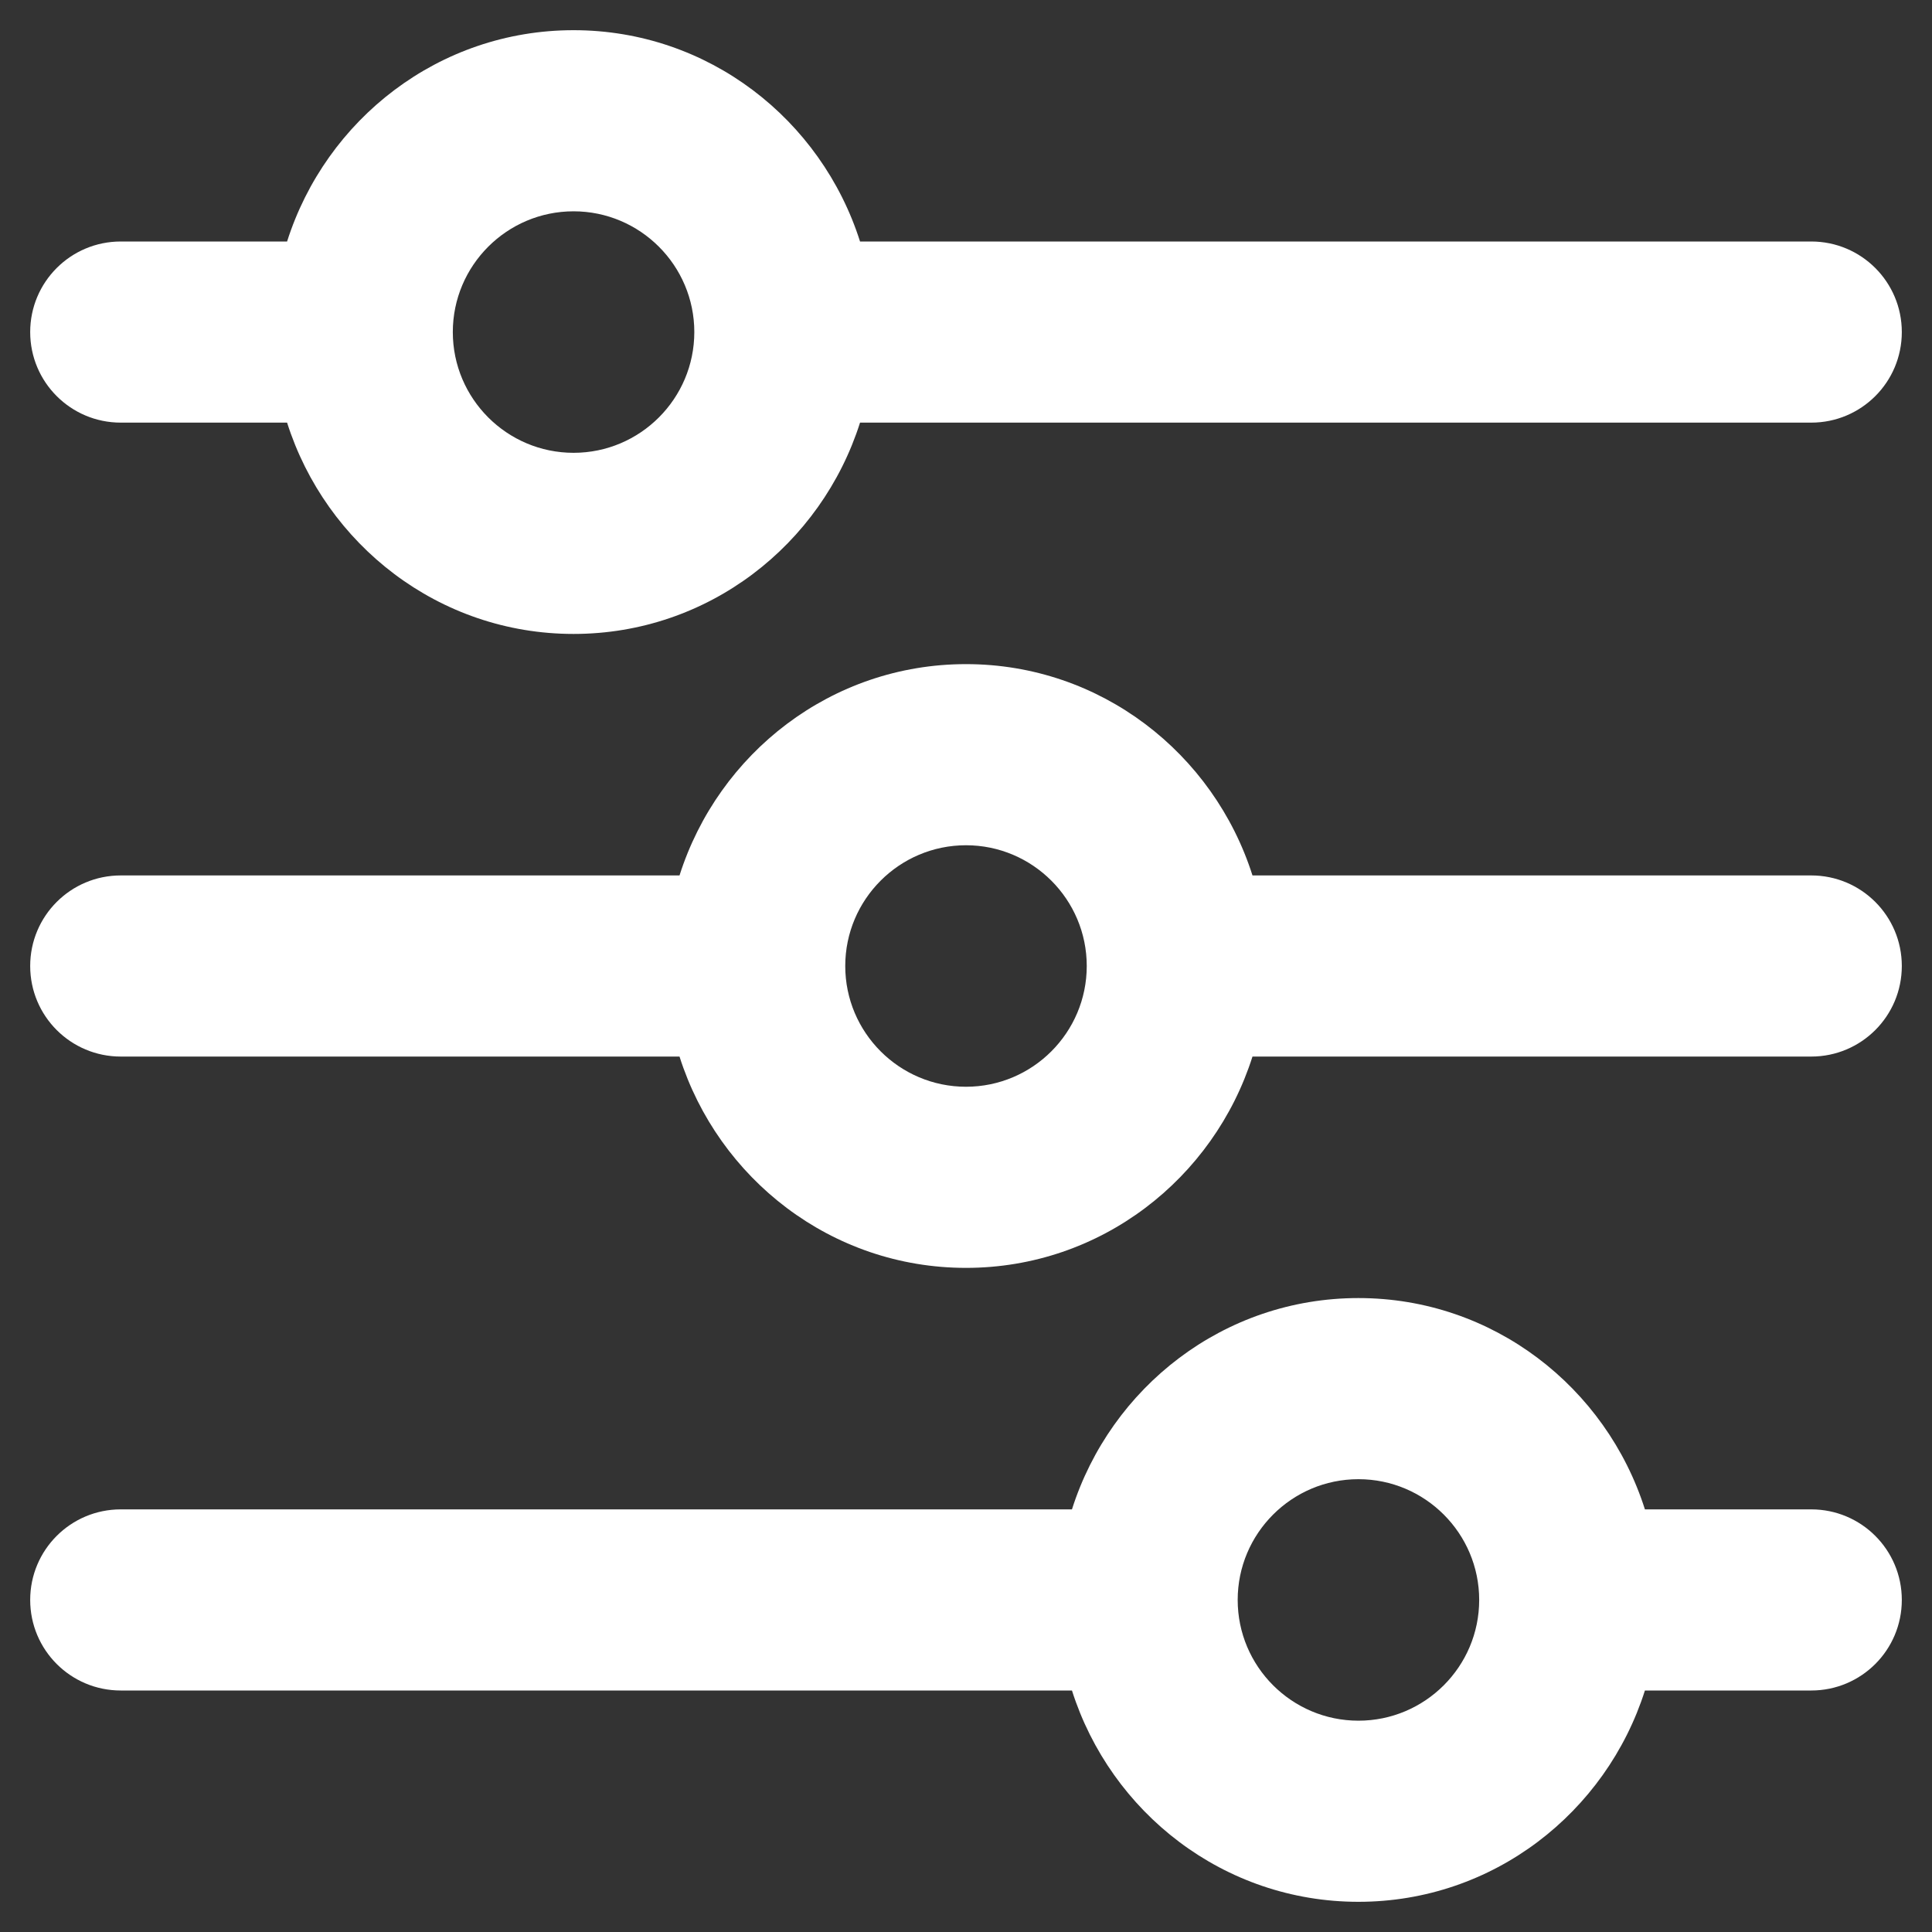
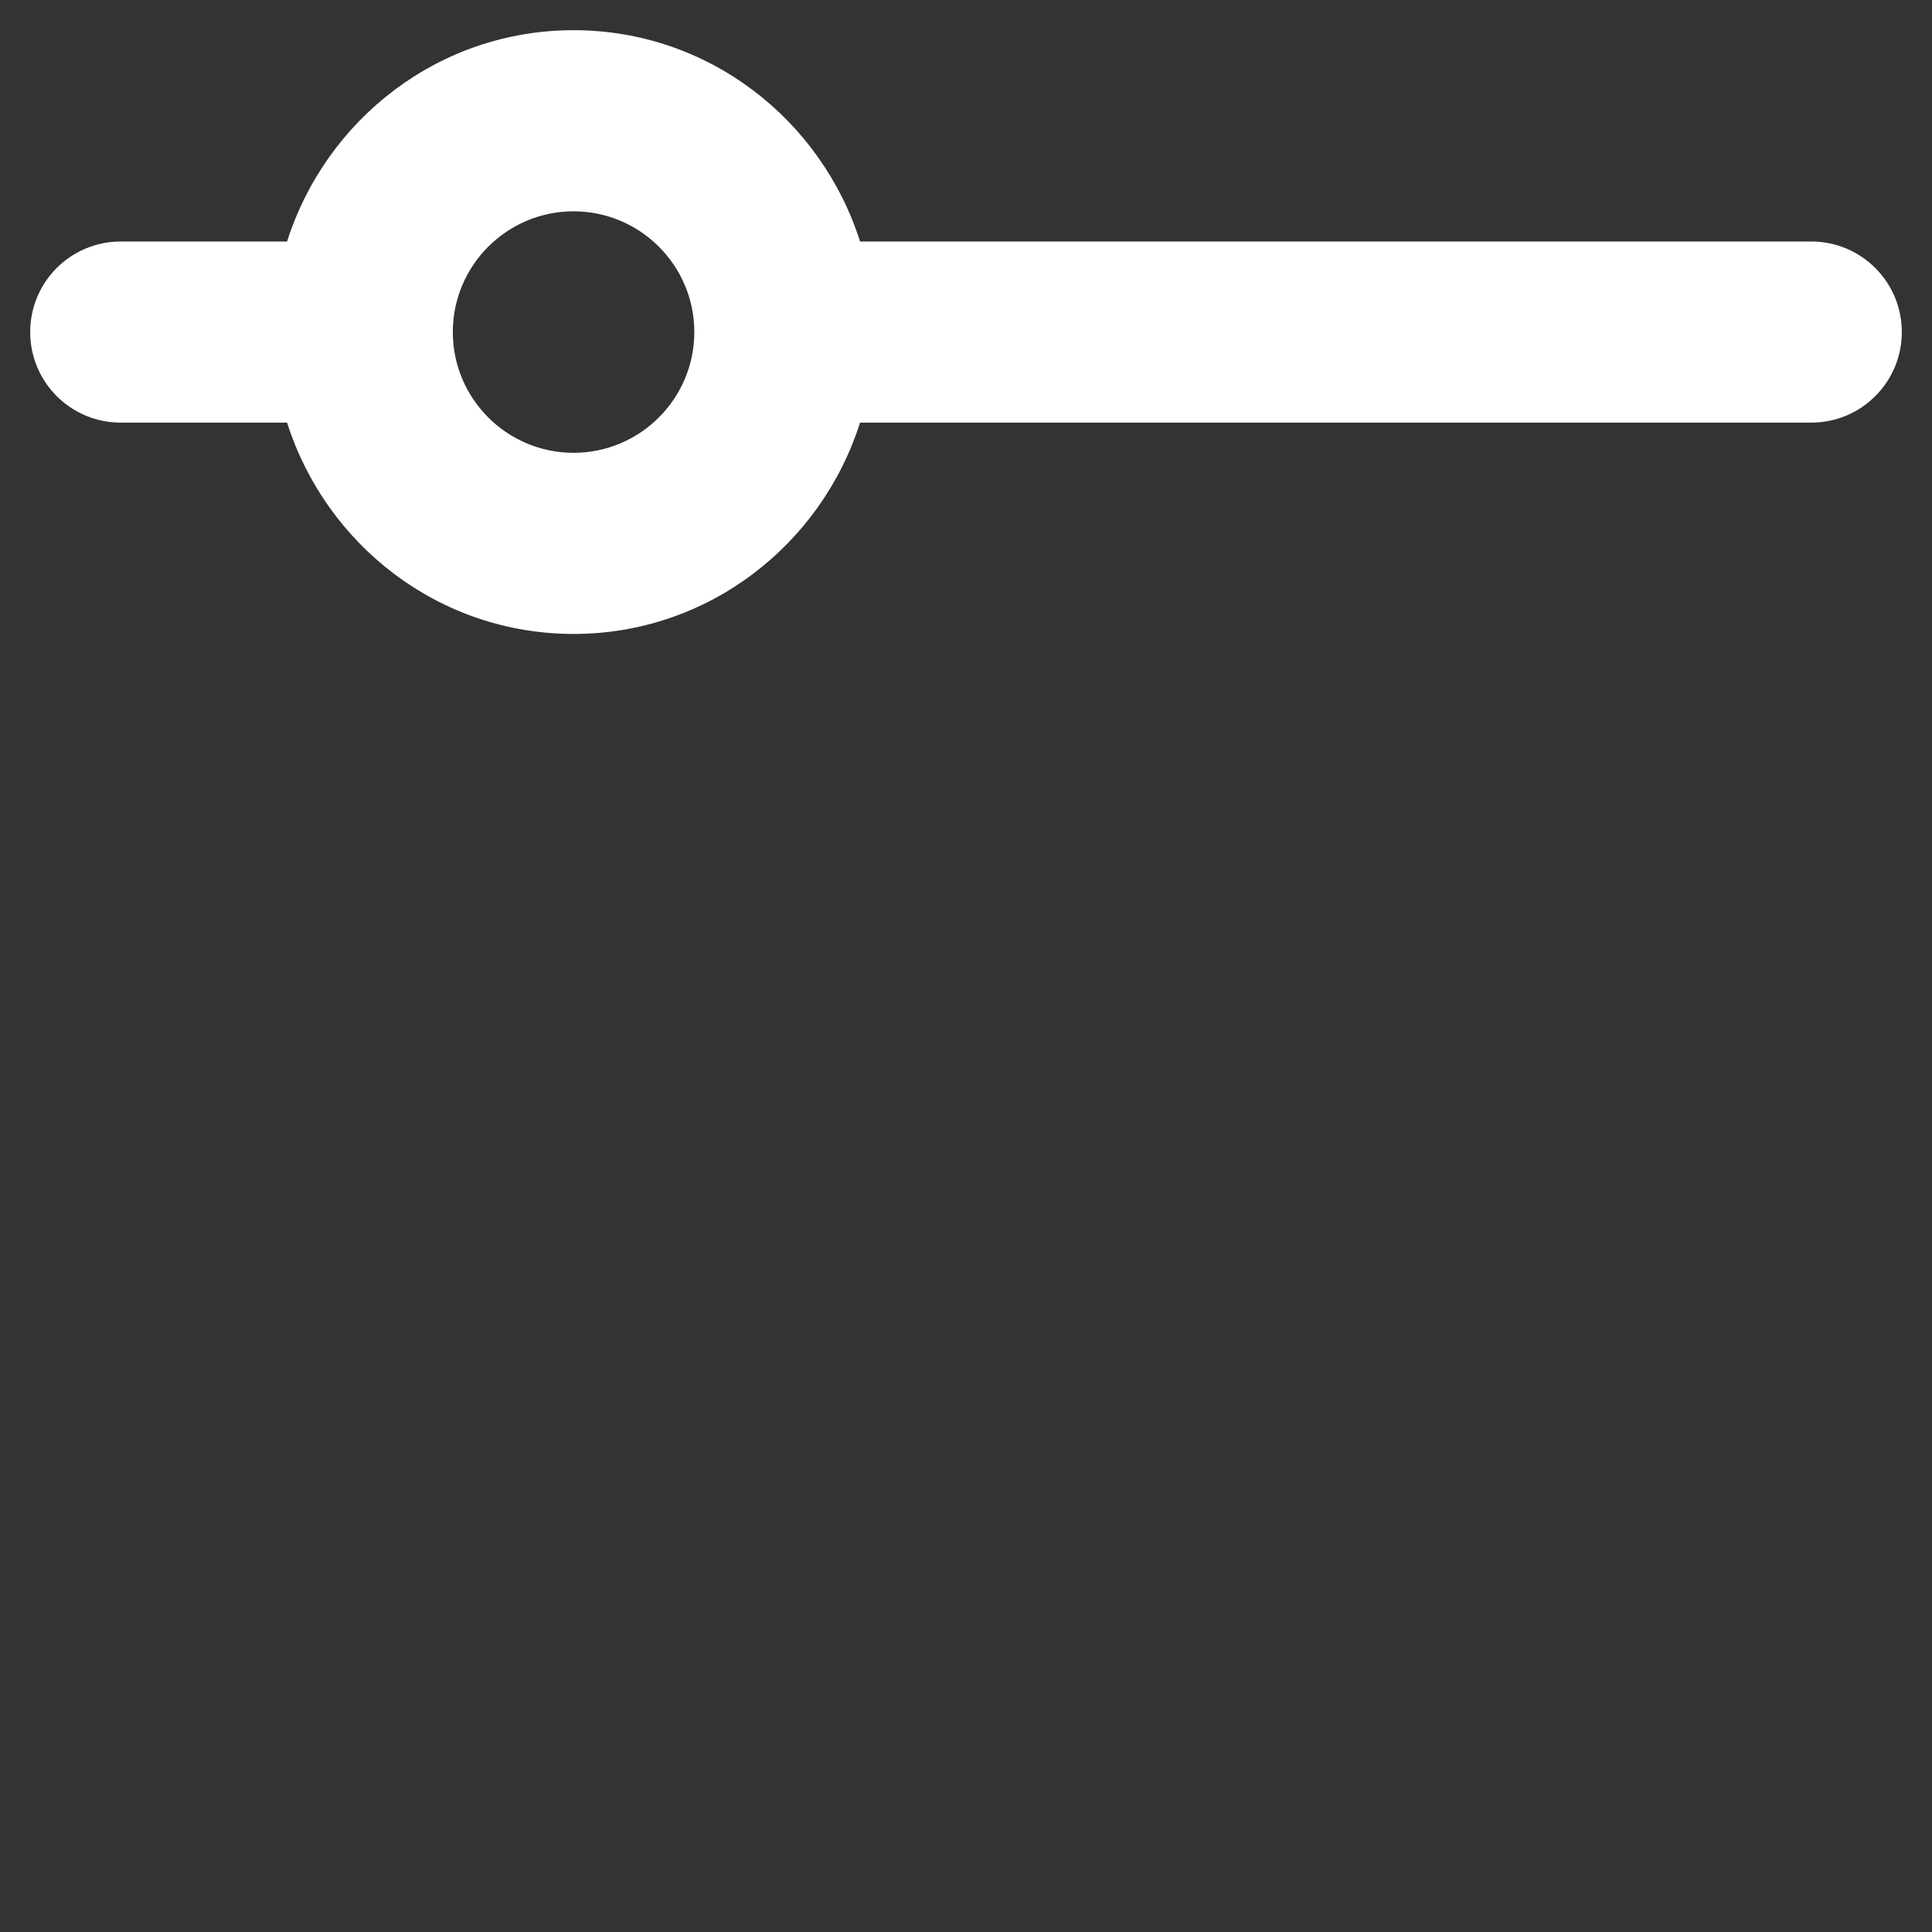
<svg xmlns="http://www.w3.org/2000/svg" id="Layer_2" style="enable-background:new 0 0 32 32;" version="1.1" viewBox="0 0 32 32" xml:space="preserve">
  <rect x="0" y="0" width="32" height="32" fill="#333333" stroke="none" />
  <g>
-     <path d="M2,17.5h9.255C11.897,19.521,13.769,21,16,21s4.103-1.479,4.745-3.5H30c0.829,0,1.5-0.671,1.5-1.5   s-0.671-1.5-1.5-1.5h-9.255C20.103,12.479,18.231,11,16,11s-4.103,1.479-4.745,3.5H2c-0.829,0-1.5,0.671-1.5,1.5   S1.171,17.5,2,17.5z M16,14c1.103,0,2,0.897,2,2s-0.897,2-2,2s-2-0.897-2-2S14.897,14,16,14z" fill="#ffffff" opacity="1" original-fill="#000000" />
    <path d="M2,7h2.755C5.397,9.021,7.269,10.5,9.5,10.5s4.103-1.479,4.745-3.5H30c0.829,0,1.5-0.671,1.5-1.5   S30.829,4,30,4H14.245C13.603,1.979,11.731,0.5,9.5,0.5S5.397,1.979,4.755,4H2C1.171,4,0.5,4.671,0.5,5.5   S1.171,7,2,7z M9.5,3.5c1.103,0,2,0.897,2,2s-0.897,2-2,2s-2-0.897-2-2S8.397,3.5,9.5,3.5z" fill="#ffffff" opacity="1" original-fill="#000000" />
-     <path d="M2,28h15.755c0.642,2.021,2.514,3.5,4.745,3.5s4.103-1.479,4.745-3.5H30c0.829,0,1.5-0.671,1.5-1.5   S30.829,25,30,25h-2.755c-0.642-2.021-2.514-3.5-4.745-3.5s-4.103,1.479-4.745,3.5H2   c-0.829,0-1.5,0.671-1.5,1.5S1.171,28,2,28z M22.5,24.5c1.103,0,2,0.897,2,2s-0.897,2-2,2s-2-0.897-2-2   S21.397,24.5,22.5,24.5z" fill="#ffffff" opacity="1" original-fill="#000000" />
  </g>
</svg>